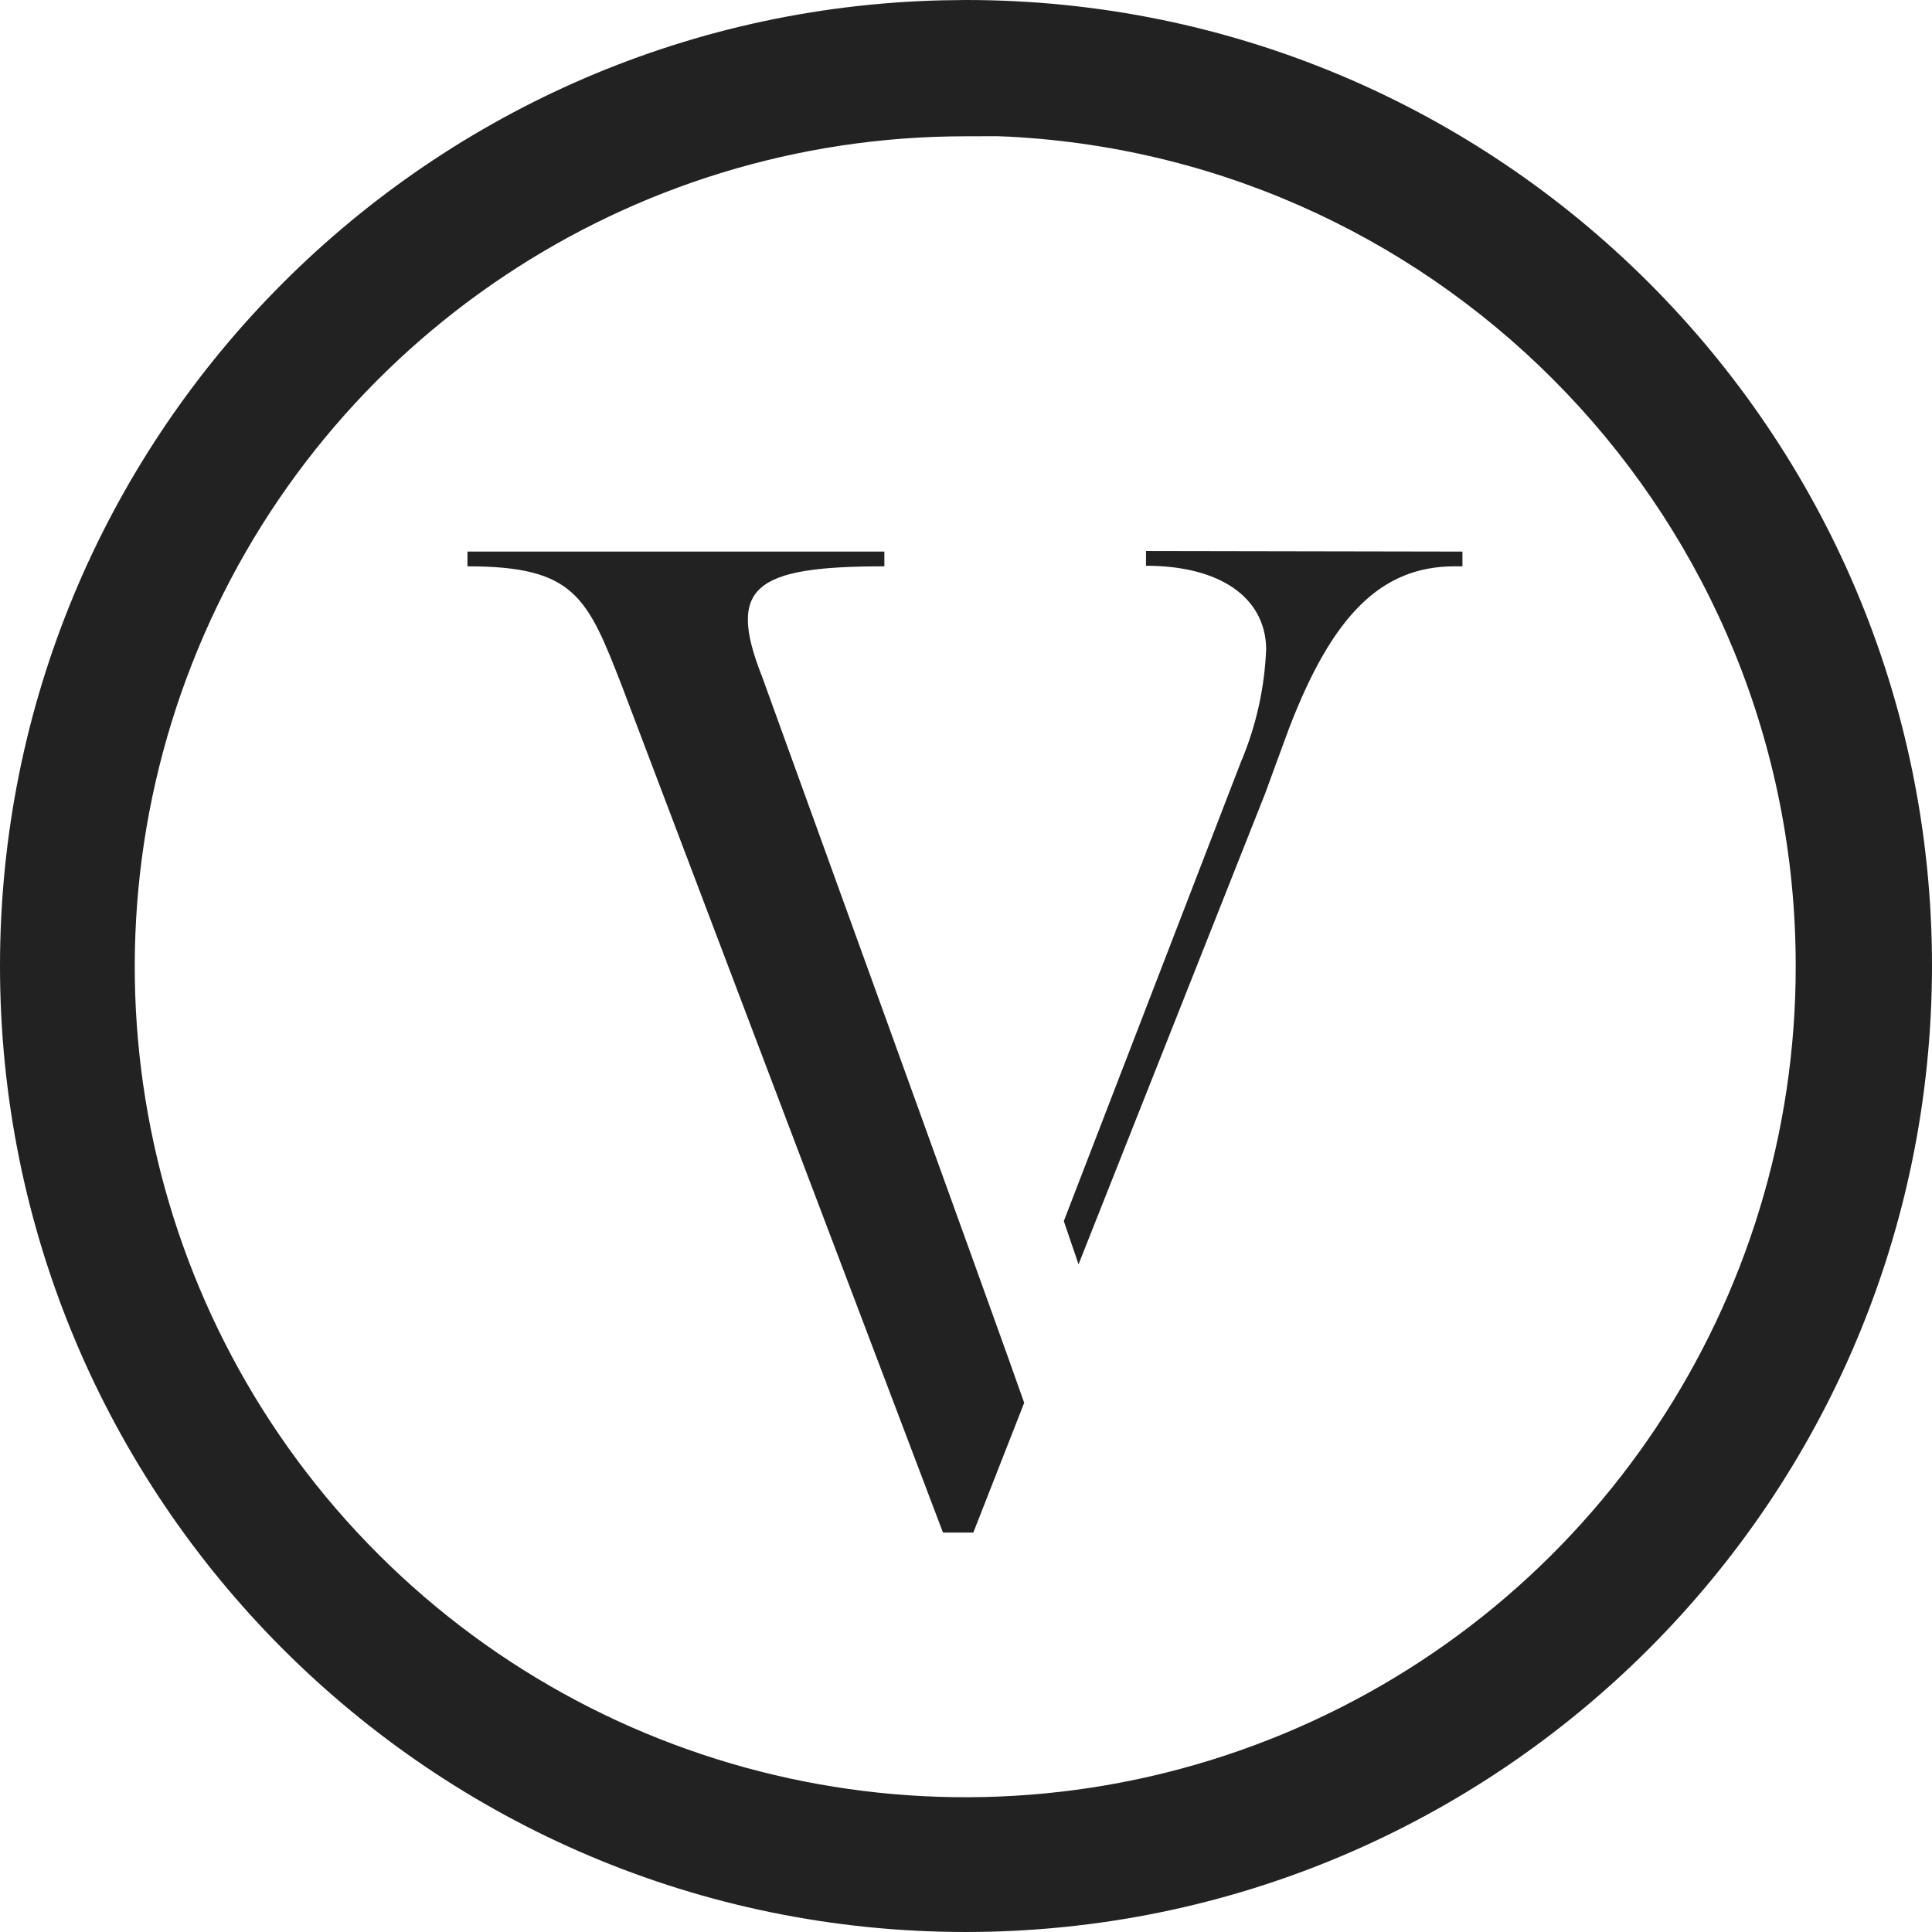
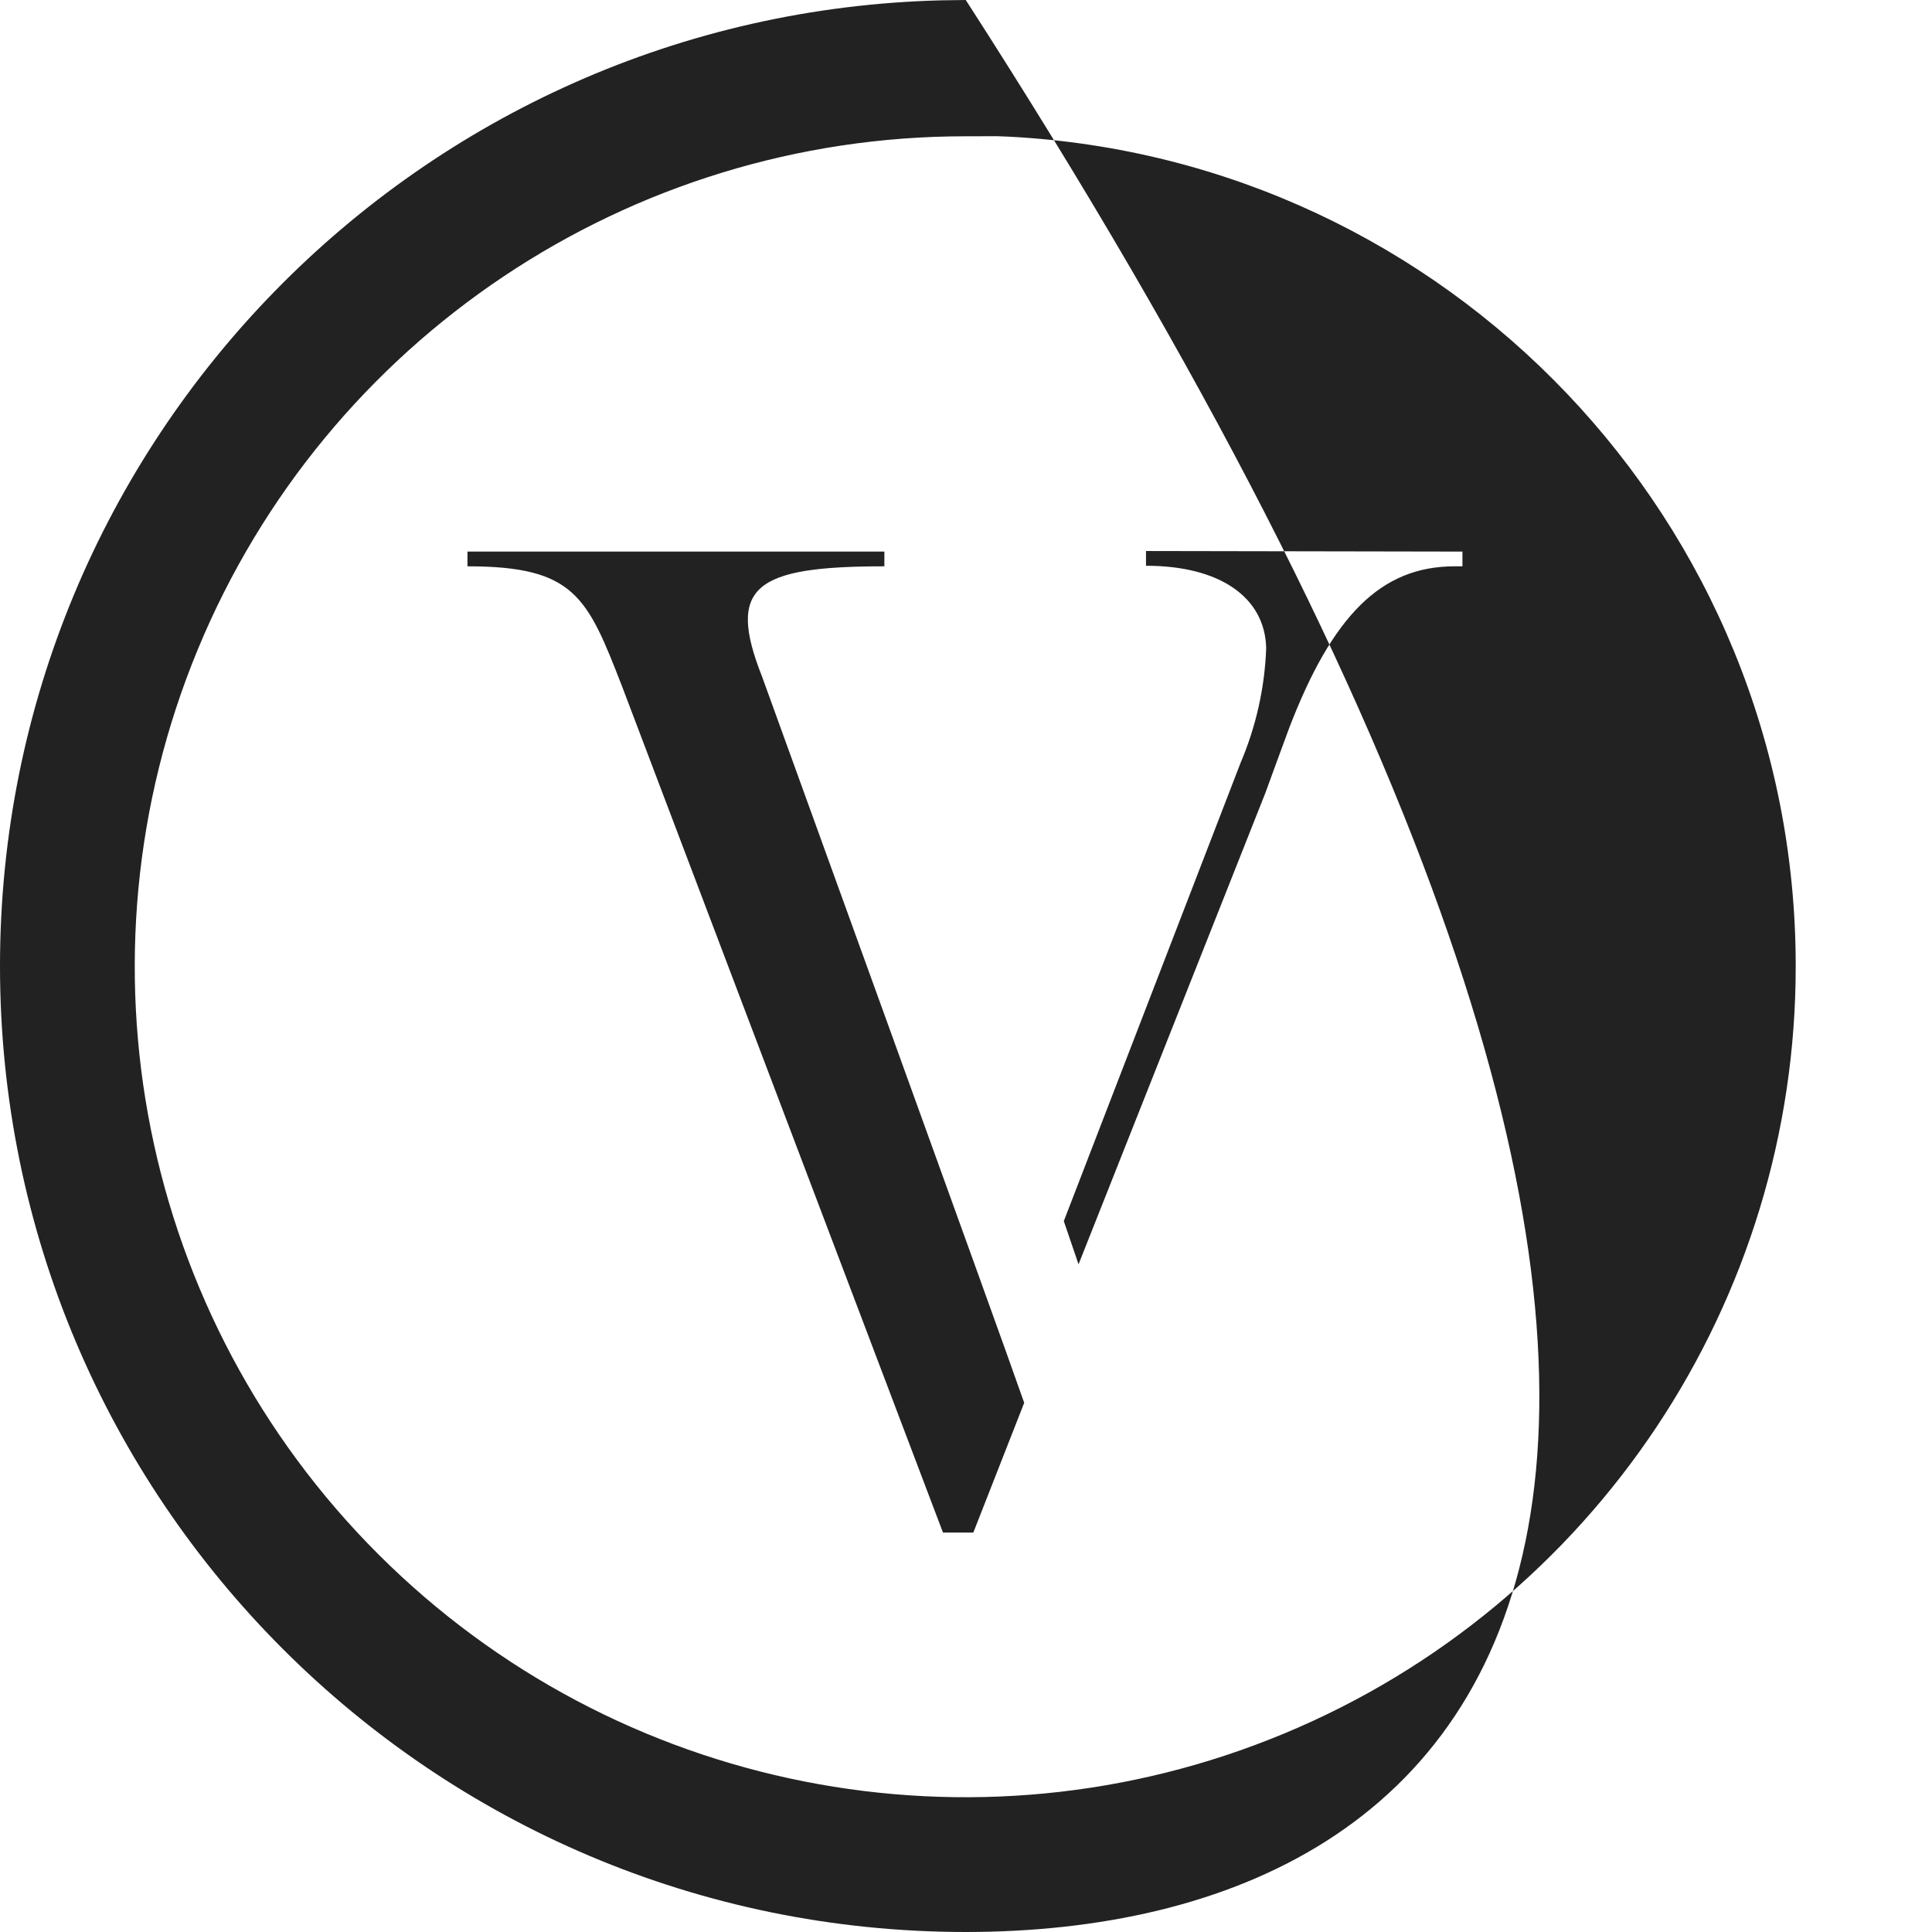
<svg xmlns="http://www.w3.org/2000/svg" width="24" height="24" viewBox="0 0 24 24" fill="none">
-   <path fill-rule="evenodd" clip-rule="evenodd" d="M11.997 4.29285e-07C18.622 -0.002 23.995 5.366 24 11.991C24 18.623 18.623 24 11.991 24C5.366 23.995 -0.002 18.622 4.29285e-07 11.997C0.002 5.471 5.213 0.162 11.701 0.004L11.997 4.29285e-07ZM12.389 1.692L11.991 1.693C7.817 1.693 4.054 4.208 2.458 8.065C0.862 11.922 1.748 16.361 4.702 19.31C7.656 22.259 12.097 23.138 15.951 21.535C19.805 19.933 22.314 16.166 22.307 11.991C22.303 6.481 17.978 1.982 12.538 1.698L12.389 1.692ZM14.236 6.845V7.028C15.151 7.028 15.715 7.418 15.729 8.053C15.711 8.543 15.603 9.025 15.411 9.476L13.215 15.169L13.398 15.706L15.719 9.85C15.719 9.85 15.945 9.229 16.013 9.048C16.549 7.65 17.153 7.035 18.07 7.035H18.167V6.852L14.236 6.845ZM9.467 8.406C9.023 7.284 9.374 7.035 10.986 7.035V6.852H5.807V7.035C7.14 7.035 7.295 7.414 7.727 8.525L11.714 19.038H12.091L12.723 17.426C12.459 16.663 9.467 8.406 9.467 8.406Z" fill="#222222" />
+   <path fill-rule="evenodd" clip-rule="evenodd" d="M11.997 4.29285e-07C24 18.623 18.623 24 11.991 24C5.366 23.995 -0.002 18.622 4.29285e-07 11.997C0.002 5.471 5.213 0.162 11.701 0.004L11.997 4.29285e-07ZM12.389 1.692L11.991 1.693C7.817 1.693 4.054 4.208 2.458 8.065C0.862 11.922 1.748 16.361 4.702 19.31C7.656 22.259 12.097 23.138 15.951 21.535C19.805 19.933 22.314 16.166 22.307 11.991C22.303 6.481 17.978 1.982 12.538 1.698L12.389 1.692ZM14.236 6.845V7.028C15.151 7.028 15.715 7.418 15.729 8.053C15.711 8.543 15.603 9.025 15.411 9.476L13.215 15.169L13.398 15.706L15.719 9.85C15.719 9.85 15.945 9.229 16.013 9.048C16.549 7.65 17.153 7.035 18.07 7.035H18.167V6.852L14.236 6.845ZM9.467 8.406C9.023 7.284 9.374 7.035 10.986 7.035V6.852H5.807V7.035C7.14 7.035 7.295 7.414 7.727 8.525L11.714 19.038H12.091L12.723 17.426C12.459 16.663 9.467 8.406 9.467 8.406Z" fill="#222222" />
</svg>